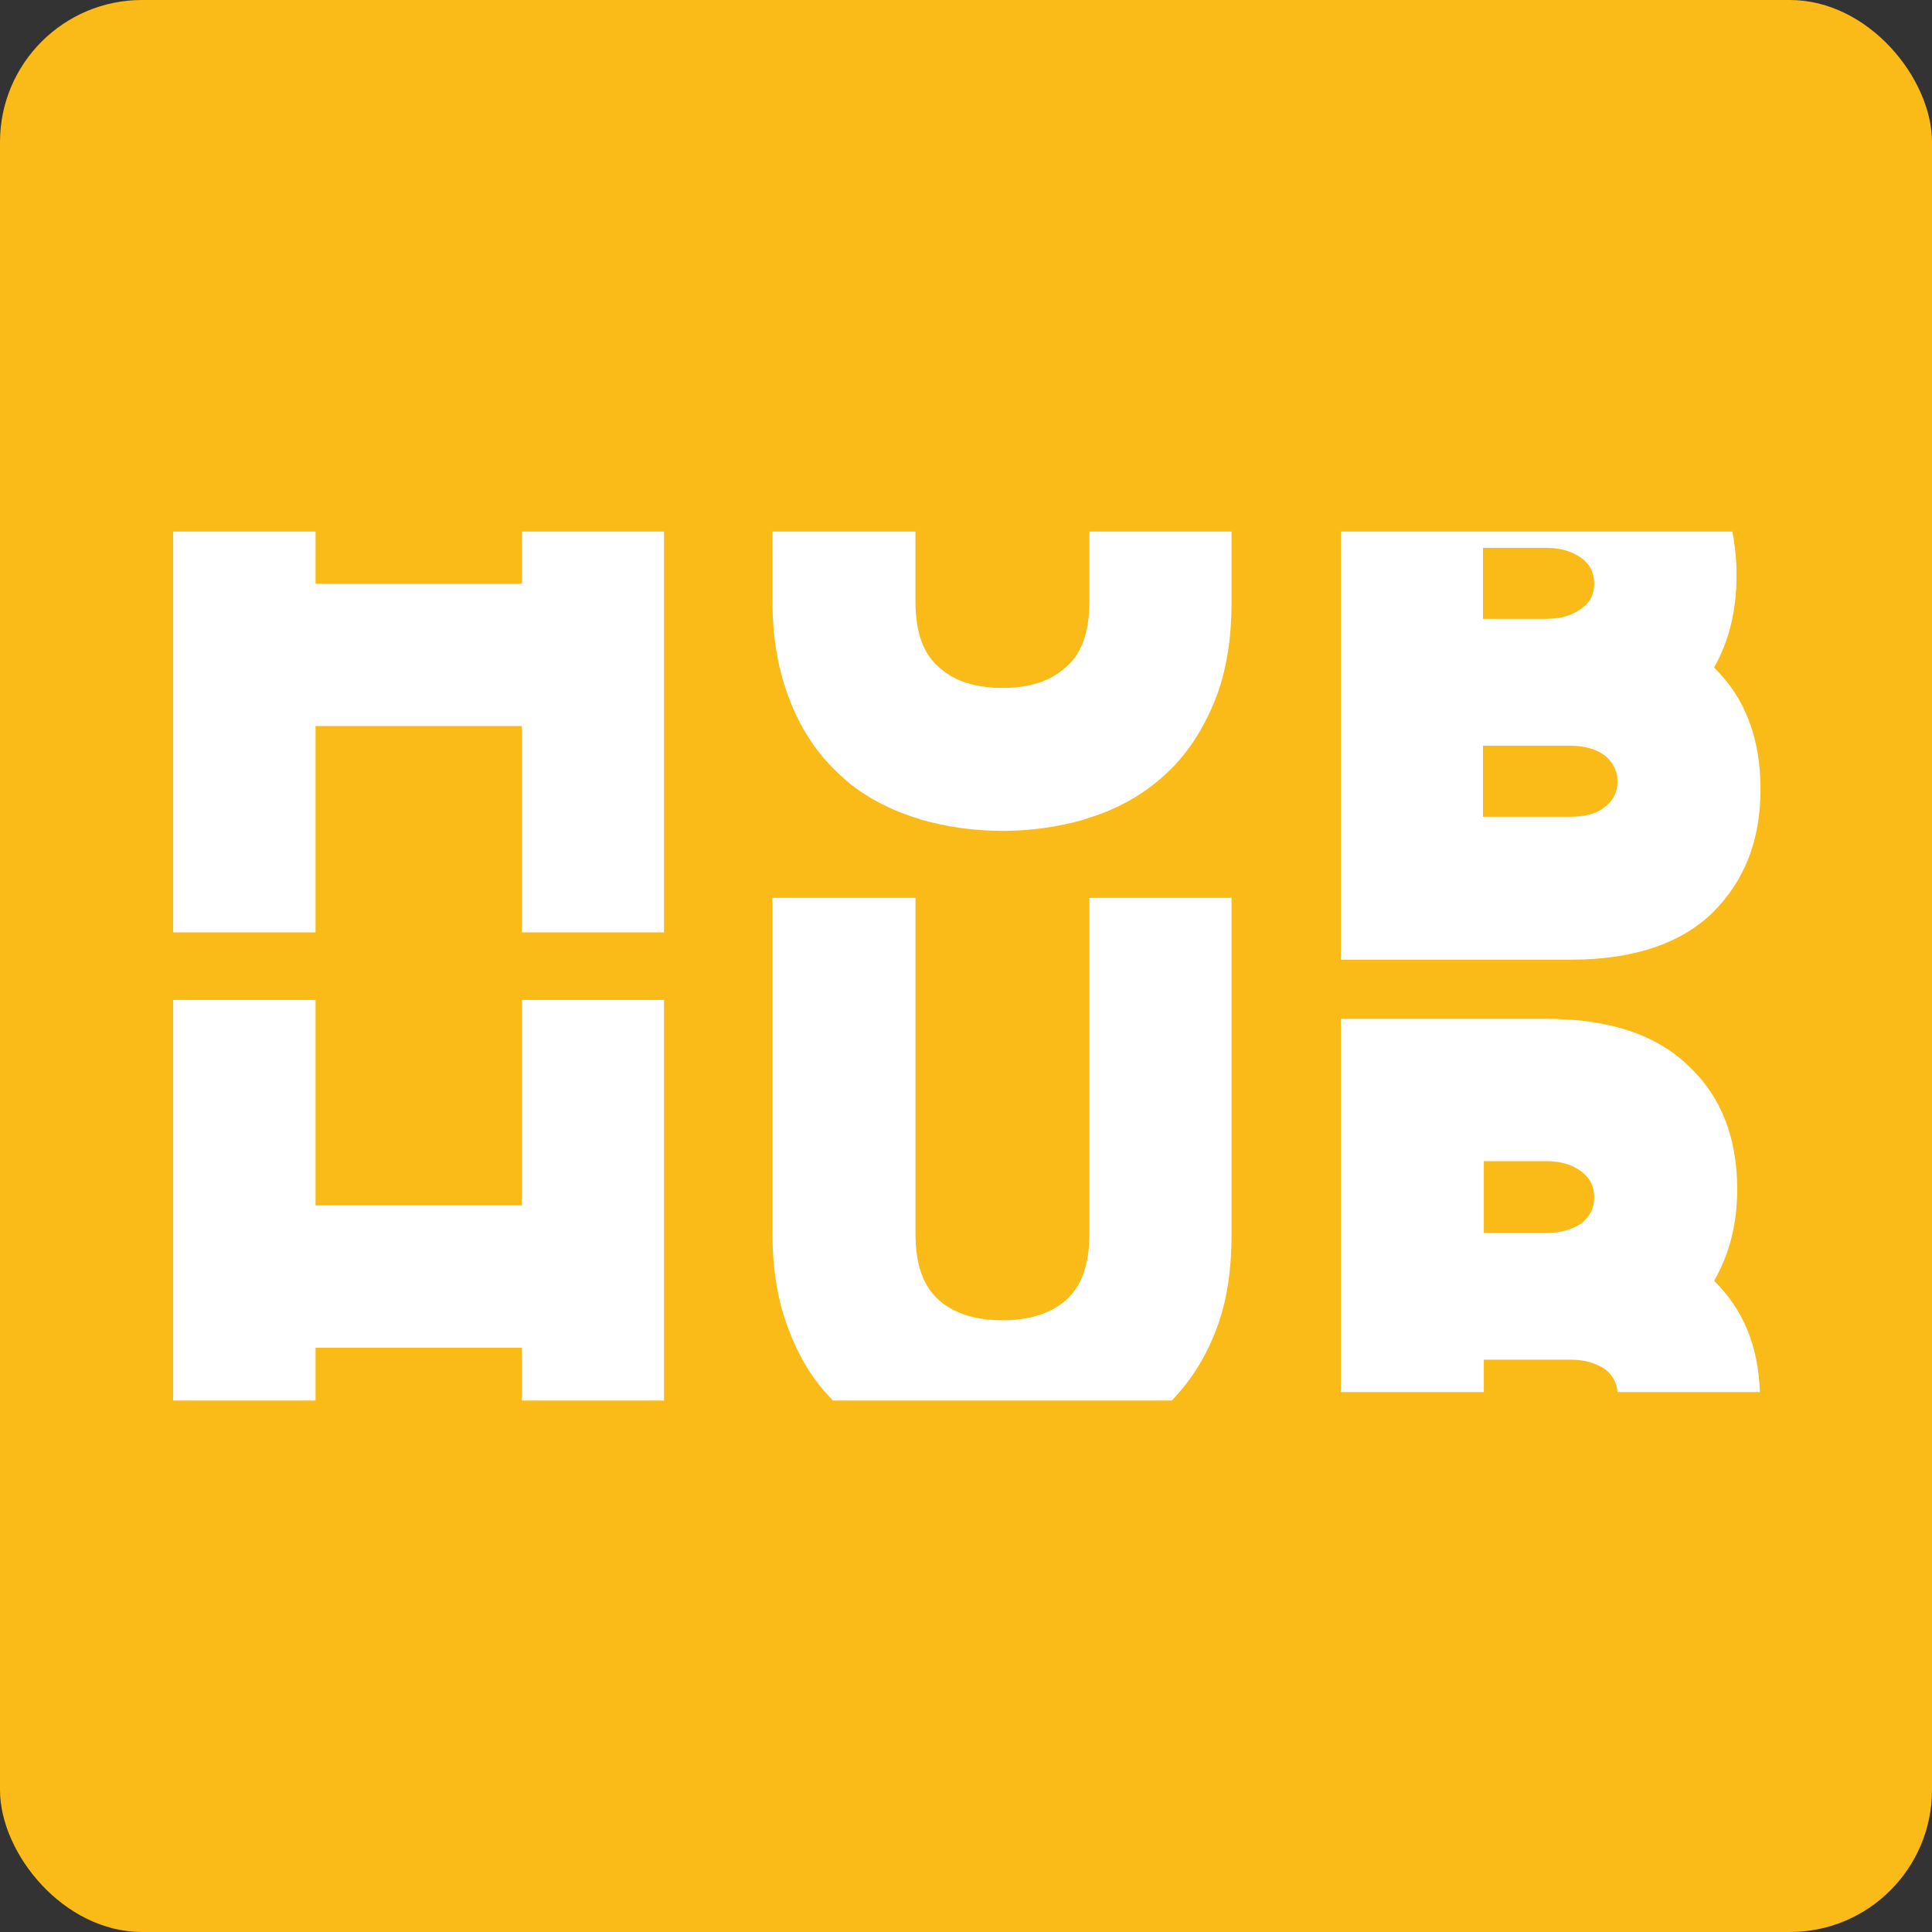
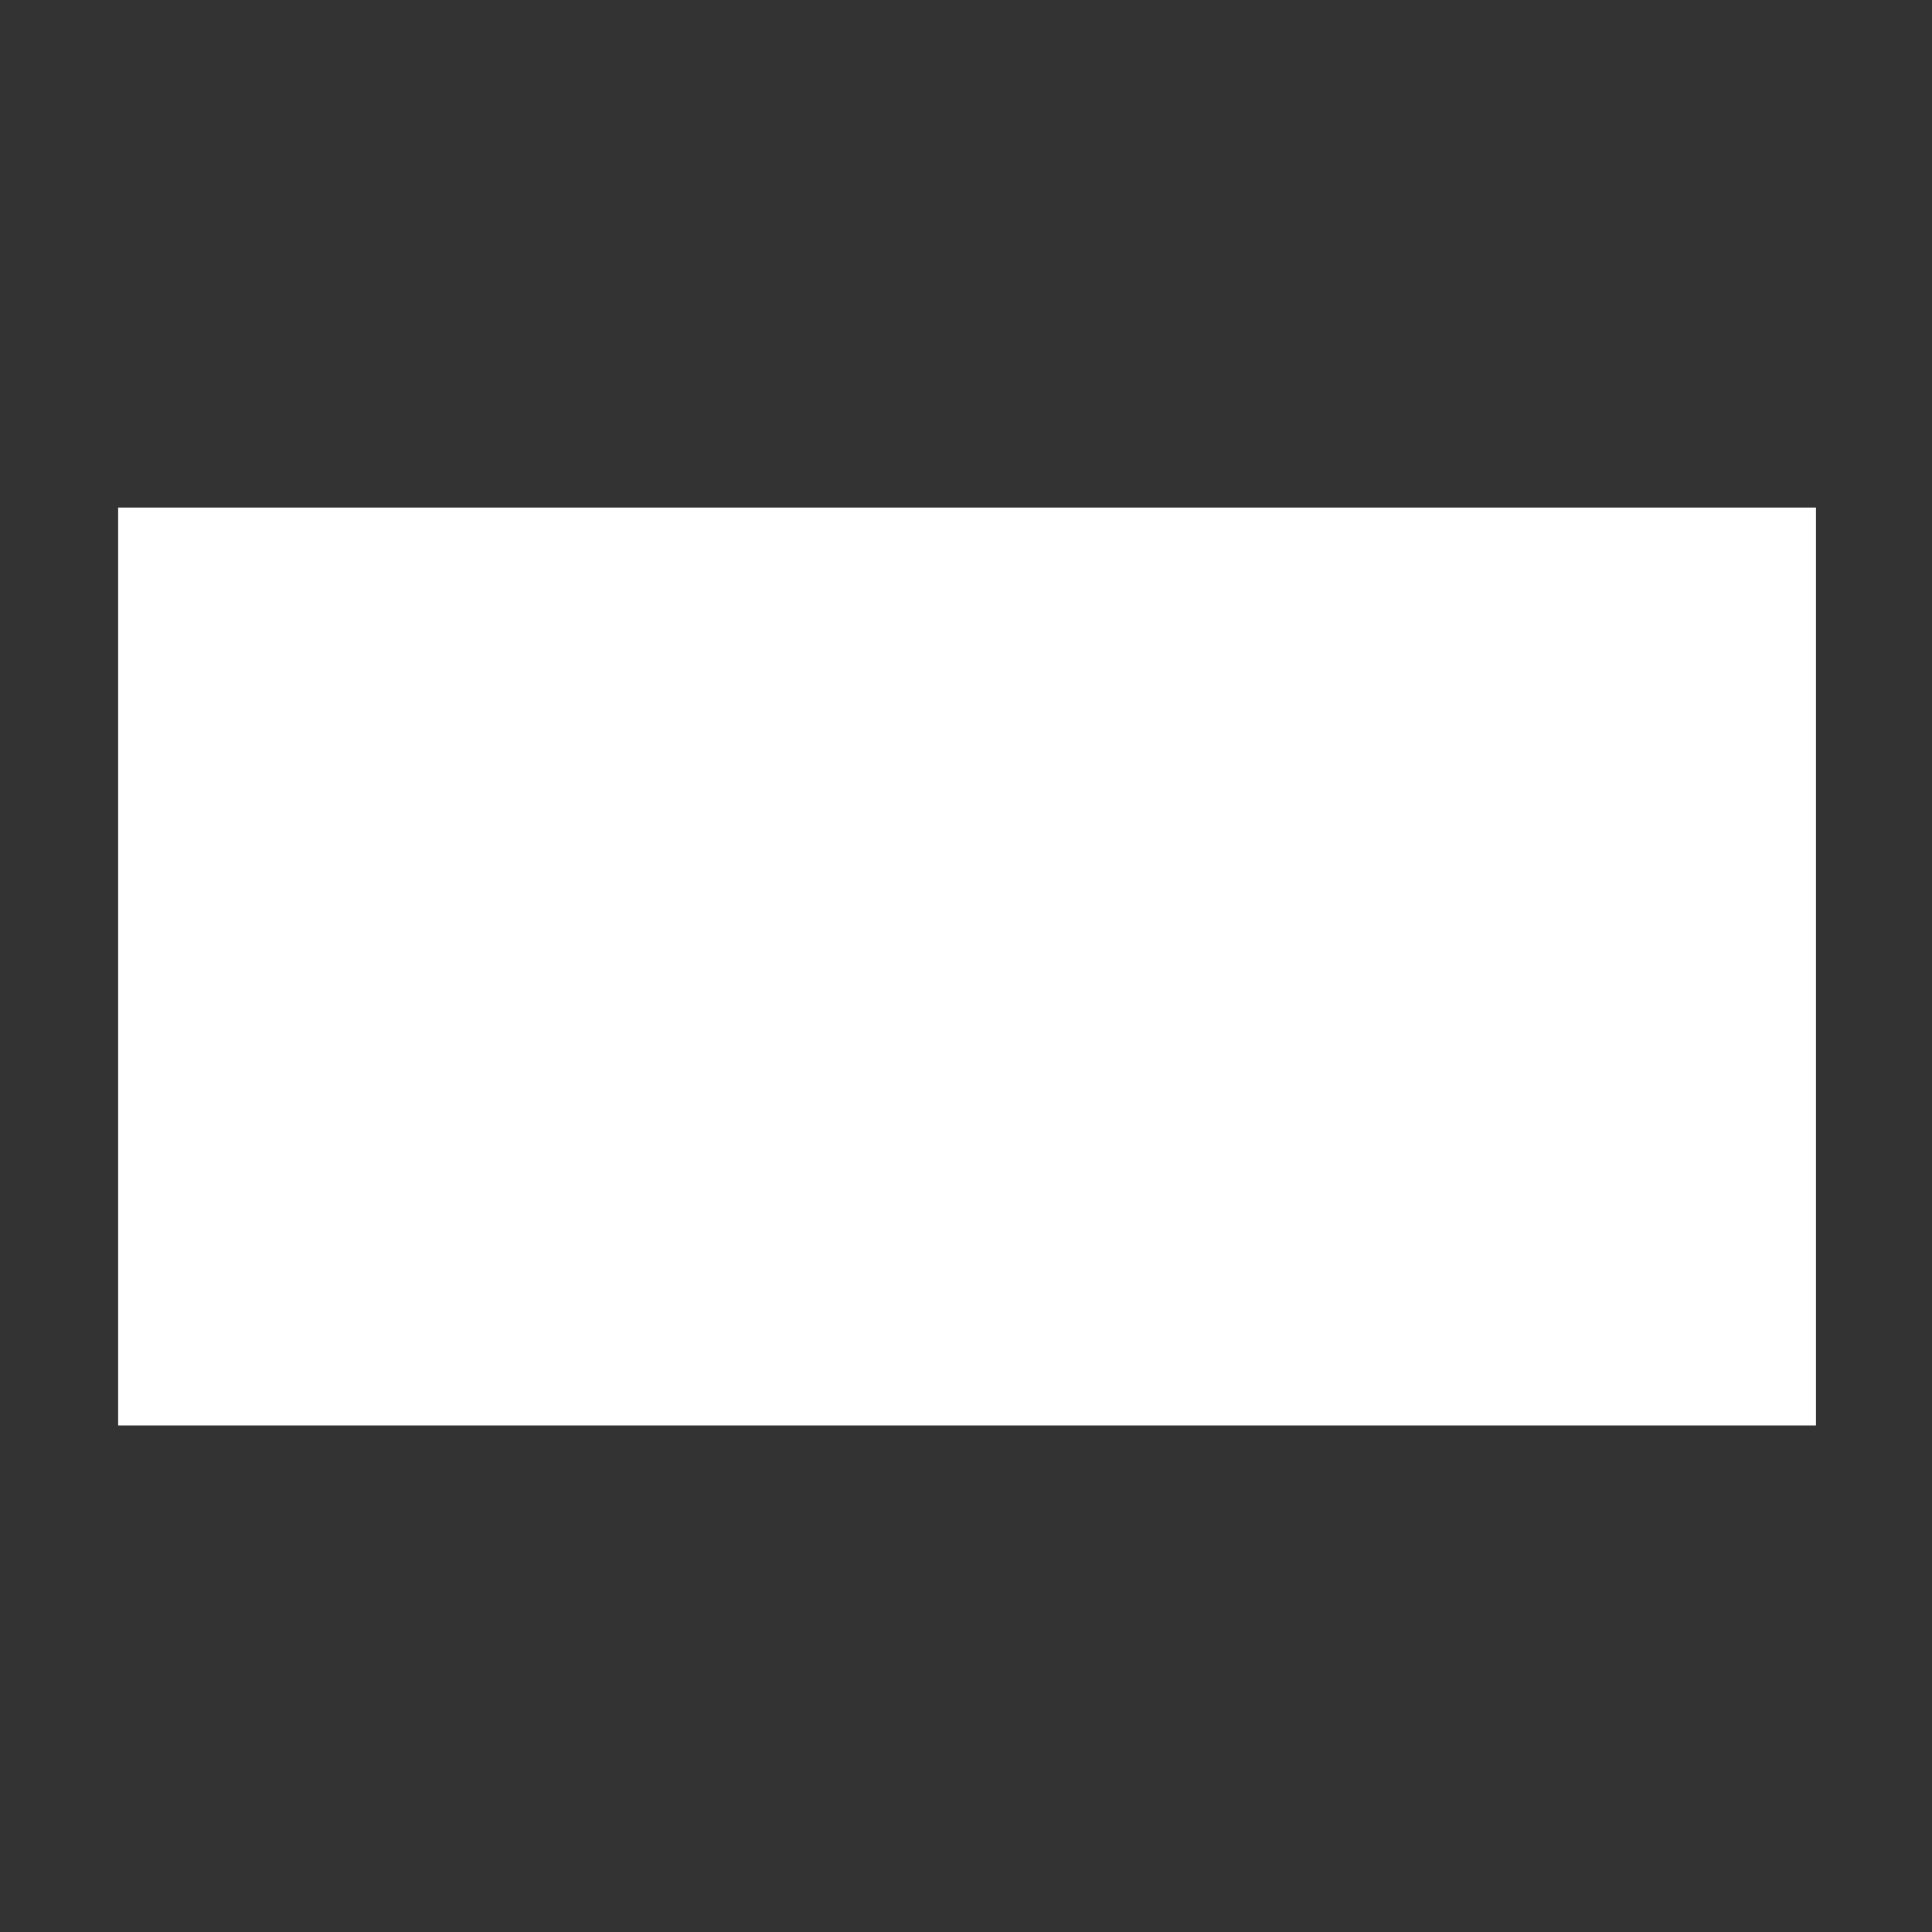
<svg xmlns="http://www.w3.org/2000/svg" xmlns:ns1="http://sodipodi.sourceforge.net/DTD/sodipodi-0.dtd" xmlns:ns2="http://www.inkscape.org/namespaces/inkscape" width="1024mm" height="1024mm" viewBox="0 0 1024 1024" version="1.1" id="svg1" ns1:docname="logo-icon.svg" ns2:export-filename="logo-icon.png" ns2:export-xdpi="96" ns2:export-ydpi="96">
  <rect x="0" y="0" width="1024" height="1024" fill="#333333" stroke="none" />
  <ns1:namedview id="namedview1" pagecolor="#ffffff" bordercolor="#000000" borderopacity="0.25" ns2:showpageshadow="2" ns2:pageopacity="0.0" ns2:pagecheckerboard="0" ns2:deskcolor="#d1d1d1" ns2:document-units="mm">
    <ns2:page x="0" y="0" width="1024" height="1024" id="page1" margin="0" bleed="0" />
  </ns1:namedview>
  <defs id="defs1" />
  <g ns2:label="Livello 1" ns2:groupmode="layer" id="layer1" transform="translate(1451.598,425.486)">
-     <rect style="fill:#fabb18;fill-opacity:1;stroke-width:0.265" id="rect1" width="1024" height="1024" x="-1451.598" y="-425.486" rx="75.304" ry="75.304" ns2:export-filename="rect1.svg" ns2:export-xdpi="96" ns2:export-ydpi="96" />
    <g id="g2" transform="matrix(1.08,0,0,1.08,-1908.097,-107.556)">
      <rect style="fill:#ffffff;fill-opacity:1;stroke-width:0.265" id="rect2" width="833.219" height="450.468" x="480.671" y="-45.29" ns2:label="rect2" />
      <g id="g110" transform="matrix(6.106,0,0,-6.106,1198.513,-20.721)">
-         <path d="m 0,0 c -0.733,0.51 -1.636,0.785 -2.775,0.785 h -5.091 v -5.706 h 5.091 c 1.139,0 2.042,0.274 2.775,0.785 0.733,0.51 1.073,1.191 1.073,2.042 C 1.073,-1.243 0.733,-0.51 0,0 m 1.924,-15.903 c -0.681,0.511 -1.636,0.785 -2.775,0.785 h -7.015 v -5.706 h 7.015 c 1.139,0 2.094,0.222 2.775,0.785 0.681,0.511 1.021,1.191 1.021,2.042 0,0.851 -0.34,1.518 -1.021,2.094 m 0,0 c -0.681,0.511 -1.636,0.785 -2.775,0.785 h -7.015 v -5.706 h 7.015 c 1.139,0 2.094,0.222 2.775,0.785 0.681,0.511 1.021,1.191 1.021,2.042 0,0.851 -0.34,1.518 -1.021,2.094 M 0,0 c -0.733,0.51 -1.636,0.785 -2.775,0.785 h -5.091 v -5.706 h 5.091 c 1.139,0 2.042,0.274 2.775,0.785 0.733,0.51 1.073,1.191 1.073,2.042 C 1.073,-1.243 0.733,-0.51 0,0 m 0,0 c -0.733,0.51 -1.636,0.785 -2.775,0.785 h -5.091 v -5.706 h 5.091 c 1.139,0 2.042,0.274 2.775,0.785 0.733,0.51 1.073,1.191 1.073,2.042 C 1.073,-1.243 0.733,-0.51 0,0 m 0.065,-49.358 c -0.746,0.563 -1.649,0.851 -2.84,0.851 h -5.026 v -5.772 h 5.026 c 1.191,0 2.094,0.288 2.84,0.785 0.668,0.576 1.008,1.191 1.008,2.094 0,0.851 -0.34,1.532 -1.008,2.042 m 1.859,33.455 c -0.681,0.511 -1.636,0.785 -2.775,0.785 h -7.015 v -5.706 h 7.015 c 1.139,0 2.094,0.222 2.775,0.785 0.681,0.511 1.021,1.191 1.021,2.042 0,0.851 -0.34,1.518 -1.021,2.094 m 0,0 c -0.681,0.511 -1.636,0.785 -2.775,0.785 h -7.015 v -5.706 h 7.015 c 1.139,0 2.094,0.222 2.775,0.785 0.681,0.511 1.021,1.191 1.021,2.042 0,0.851 -0.34,1.518 -1.021,2.094 M 0,0 c -0.733,0.51 -1.636,0.785 -2.775,0.785 h -5.091 v -5.706 h 5.091 c 1.139,0 2.042,0.274 2.775,0.785 0.733,0.51 1.073,1.191 1.073,2.042 C 1.073,-1.243 0.733,-0.51 0,0 m 0.065,-49.358 c -0.746,0.563 -1.649,0.851 -2.84,0.851 h -5.026 v -5.772 h 5.026 c 1.191,0 2.094,0.288 2.84,0.785 0.668,0.576 1.008,1.191 1.008,2.094 0,0.851 -0.34,1.532 -1.008,2.042 M 0,0 c -0.733,0.51 -1.636,0.785 -2.775,0.785 h -5.091 v -5.706 h 5.091 c 1.139,0 2.042,0.274 2.775,0.785 0.733,0.51 1.073,1.191 1.073,2.042 C 1.073,-1.243 0.733,-0.51 0,0 m 0.065,-49.358 c -0.746,0.563 -1.649,0.851 -2.84,0.851 h -5.026 v -5.772 h 5.026 c 1.191,0 2.094,0.288 2.84,0.785 0.668,0.576 1.008,1.191 1.008,2.094 0,0.851 -0.34,1.532 -1.008,2.042 m 1.859,33.455 c -0.681,0.511 -1.636,0.785 -2.775,0.785 h -7.015 v -5.706 h 7.015 c 1.139,0 2.094,0.222 2.775,0.785 0.681,0.511 1.021,1.191 1.021,2.042 0,0.851 -0.34,1.518 -1.021,2.094 m 0,0 c -0.681,0.511 -1.636,0.785 -2.775,0.785 h -7.015 v -5.706 h 7.015 c 1.139,0 2.094,0.222 2.775,0.785 0.681,0.511 1.021,1.191 1.021,2.042 0,0.851 -0.34,1.518 -1.021,2.094 M 0,0 c -0.733,0.51 -1.636,0.785 -2.775,0.785 h -5.091 v -5.706 h 5.091 c 1.139,0 2.042,0.274 2.775,0.785 0.733,0.51 1.073,1.191 1.073,2.042 C 1.073,-1.243 0.733,-0.51 0,0 m 0.065,-49.358 c -0.746,0.563 -1.649,0.851 -2.84,0.851 h -5.026 v -5.772 h 5.026 c 1.191,0 2.094,0.288 2.84,0.785 0.668,0.576 1.008,1.191 1.008,2.094 0,0.851 -0.34,1.532 -1.008,2.042 M 0,0 c -0.733,0.51 -1.636,0.785 -2.775,0.785 h -5.091 v -5.706 h 5.091 c 1.139,0 2.042,0.274 2.775,0.785 0.733,0.51 1.073,1.191 1.073,2.042 C 1.073,-1.243 0.733,-0.51 0,0 m 0.065,-49.358 c -0.746,0.563 -1.649,0.851 -2.84,0.851 h -5.026 v -5.772 h 5.026 c 1.191,0 2.094,0.288 2.84,0.785 0.668,0.576 1.008,1.191 1.008,2.094 0,0.851 -0.34,1.532 -1.008,2.042 m 1.859,33.455 c -0.681,0.511 -1.636,0.785 -2.775,0.785 h -7.015 v -5.706 h 7.015 c 1.139,0 2.094,0.222 2.775,0.785 0.681,0.511 1.021,1.191 1.021,2.042 0,0.851 -0.34,1.518 -1.021,2.094 m 0,0 c -0.681,0.511 -1.636,0.785 -2.775,0.785 h -7.015 v -5.706 h 7.015 c 1.139,0 2.094,0.222 2.775,0.785 0.681,0.511 1.021,1.191 1.021,2.042 0,0.851 -0.34,1.518 -1.021,2.094 M 0,0 c -0.733,0.51 -1.636,0.785 -2.775,0.785 h -5.091 v -5.706 h 5.091 c 1.139,0 2.042,0.274 2.775,0.785 0.733,0.51 1.073,1.191 1.073,2.042 C 1.073,-1.243 0.733,-0.51 0,0 m 0.065,-49.358 c -0.746,0.563 -1.649,0.851 -2.84,0.851 h -5.026 v -5.772 h 5.026 c 1.191,0 2.094,0.288 2.84,0.785 0.668,0.576 1.008,1.191 1.008,2.094 0,0.851 -0.34,1.532 -1.008,2.042 M 0,-4.136 c 0.733,0.51 1.073,1.191 1.073,2.042 C 1.073,-1.243 0.733,-0.51 0,0 -0.733,0.51 -1.636,0.785 -2.775,0.785 h -5.091 v -5.706 h 5.091 c 1.139,0 2.042,0.274 2.775,0.785 m 0.065,-45.222 c -0.746,0.563 -1.649,0.851 -2.84,0.851 h -5.026 v -5.772 h 5.026 c 1.191,0 2.094,0.288 2.84,0.785 0.668,0.576 1.008,1.191 1.008,2.094 0,0.851 -0.34,1.532 -1.008,2.042 m -0.916,34.24 h -7.015 v -5.706 h 7.015 c 1.139,0 2.094,0.222 2.775,0.785 0.681,0.511 1.021,1.191 1.021,2.042 0,0.851 -0.34,1.518 -1.021,2.094 -0.681,0.511 -1.636,0.785 -2.775,0.785 m 11.388,-13.468 c -2.605,-2.487 -6.401,-3.73 -11.388,-3.73 h -18.442 v 34.41 h 31.466 c 0.222,-1.138 0.34,-2.264 0.34,-3.508 0,-2.892 -0.628,-5.327 -1.806,-7.421 2.486,-2.434 3.73,-5.654 3.73,-9.79 0,-4.136 -1.309,-7.409 -3.9,-9.961 M 2.945,-67.067 c -0.052,0.733 -0.393,1.348 -0.955,1.806 -0.747,0.511 -1.65,0.799 -2.841,0.799 h -6.95 v -2.605 h -11.492 v 29.999 h 16.518 c 4.987,0 8.835,-1.256 11.44,-3.795 2.604,-2.435 3.9,-5.772 3.9,-9.908 0,-2.893 -0.68,-5.315 -1.858,-7.356 2.316,-2.265 3.56,-5.21 3.678,-8.94 z m -31.02,63.559 c 0,-2.945 -0.393,-5.549 -1.296,-7.866 -0.903,-2.265 -2.147,-4.254 -3.731,-5.772 -1.649,-1.597 -3.573,-2.775 -5.837,-3.574 -0.341,-0.104 -0.681,-0.222 -1.021,-0.34 -1.977,-0.563 -4.188,-0.903 -6.505,-0.903 -2.383,0 -4.581,0.34 -6.558,0.903 -0.34,0.118 -0.68,0.236 -1.021,0.34 -2.264,0.799 -4.254,1.977 -5.837,3.574 -1.584,1.518 -2.88,3.507 -3.731,5.772 -0.903,2.317 -1.361,4.921 -1.361,7.866 v 5.602 h 11.492 v -5.602 c 0,-2.5 0.628,-4.254 1.924,-5.327 1.244,-1.126 2.945,-1.636 5.092,-1.636 2.094,0 3.795,0.51 5.039,1.636 1.296,1.073 1.924,2.827 1.924,5.327 v 5.602 h 11.427 z m 0,-50.824 c 0,-3.01 -0.393,-5.602 -1.296,-7.866 -0.851,-2.212 -2.042,-4.018 -3.508,-5.55 h -27.225 c -1.531,1.532 -2.657,3.338 -3.508,5.55 -0.903,2.264 -1.361,4.856 -1.361,7.866 v 26.989 h 11.492 v -26.989 c 0,-2.5 0.628,-4.254 1.924,-5.379 1.244,-1.073 2.945,-1.584 5.092,-1.584 2.094,0 3.795,0.511 5.039,1.584 1.296,1.125 1.924,2.879 1.924,5.379 v 26.989 h 11.427 z m -45.615,24.215 h -11.427 v 16.583 H -101.7 v -16.583 h -11.44 V 2.094 h 11.44 v -4.188 h 16.583 v 4.188 h 11.427 z m 0,-37.631 h -11.427 v 4.241 H -101.7 v -4.241 h -11.44 v 32.199 h 11.44 v -16.518 h 16.583 v 16.518 h 11.427 z m -44.489,-2.722 H 19.411 V 4.804 h -137.59 z M 0.065,-49.358 c -0.746,0.563 -1.649,0.851 -2.84,0.851 h -5.026 v -5.772 h 5.026 c 1.191,0 2.094,0.288 2.84,0.785 0.668,0.576 1.008,1.191 1.008,2.094 0,0.851 -0.34,1.532 -1.008,2.042 M 0,-4.136 c 0.733,0.51 1.073,1.191 1.073,2.042 C 1.073,-1.243 0.733,-0.51 0,0 -0.733,0.51 -1.636,0.785 -2.775,0.785 h -5.091 v -5.706 h 5.091 c 1.139,0 2.042,0.274 2.775,0.785 m 1.924,-11.767 c -0.681,0.511 -1.636,0.785 -2.775,0.785 h -7.015 v -5.706 h 7.015 c 1.139,0 2.094,0.222 2.775,0.785 0.681,0.511 1.021,1.191 1.021,2.042 0,0.851 -0.34,1.518 -1.021,2.094 m 0,0 c -0.681,0.511 -1.636,0.785 -2.775,0.785 h -7.015 v -5.706 h 7.015 c 1.139,0 2.094,0.222 2.775,0.785 0.681,0.511 1.021,1.191 1.021,2.042 0,0.851 -0.34,1.518 -1.021,2.094 M 0.065,-49.358 c -0.746,0.563 -1.649,0.851 -2.84,0.851 h -5.026 v -5.772 h 5.026 c 1.191,0 2.094,0.288 2.84,0.785 0.668,0.576 1.008,1.191 1.008,2.094 0,0.851 -0.34,1.532 -1.008,2.042 M 0,0 c -0.733,0.51 -1.636,0.785 -2.775,0.785 h -5.091 v -5.706 h 5.091 c 1.139,0 2.042,0.274 2.775,0.785 0.733,0.51 1.073,1.191 1.073,2.042 C 1.073,-1.243 0.733,-0.51 0,0 m 0.065,-49.358 c -0.746,0.563 -1.649,0.851 -2.84,0.851 h -5.026 v -5.772 h 5.026 c 1.191,0 2.094,0.288 2.84,0.785 0.668,0.576 1.008,1.191 1.008,2.094 0,0.851 -0.34,1.532 -1.008,2.042 M 0,0 c -0.733,0.51 -1.636,0.785 -2.775,0.785 h -5.091 v -5.706 h 5.091 c 1.139,0 2.042,0.274 2.775,0.785 0.733,0.51 1.073,1.191 1.073,2.042 C 1.073,-1.243 0.733,-0.51 0,0 m 1.924,-15.903 c -0.681,0.511 -1.636,0.785 -2.775,0.785 h -7.015 v -5.706 h 7.015 c 1.139,0 2.094,0.222 2.775,0.785 0.681,0.511 1.021,1.191 1.021,2.042 0,0.851 -0.34,1.518 -1.021,2.094 m 0,0 c -0.681,0.511 -1.636,0.785 -2.775,0.785 h -7.015 v -5.706 h 7.015 c 1.139,0 2.094,0.222 2.775,0.785 0.681,0.511 1.021,1.191 1.021,2.042 0,0.851 -0.34,1.518 -1.021,2.094 M 0.065,-49.358 c -0.746,0.563 -1.649,0.851 -2.84,0.851 h -5.026 v -5.772 h 5.026 c 1.191,0 2.094,0.288 2.84,0.785 0.668,0.576 1.008,1.191 1.008,2.094 0,0.851 -0.34,1.532 -1.008,2.042 M 0,0 c -0.733,0.51 -1.636,0.785 -2.775,0.785 h -5.091 v -5.706 h 5.091 c 1.139,0 2.042,0.274 2.775,0.785 0.733,0.51 1.073,1.191 1.073,2.042 C 1.073,-1.243 0.733,-0.51 0,0 m 0.065,-49.358 c -0.746,0.563 -1.649,0.851 -2.84,0.851 h -5.026 v -5.772 h 5.026 c 1.191,0 2.094,0.288 2.84,0.785 0.668,0.576 1.008,1.191 1.008,2.094 0,0.851 -0.34,1.532 -1.008,2.042 M 0,0 c -0.733,0.51 -1.636,0.785 -2.775,0.785 h -5.091 v -5.706 h 5.091 c 1.139,0 2.042,0.274 2.775,0.785 0.733,0.51 1.073,1.191 1.073,2.042 C 1.073,-1.243 0.733,-0.51 0,0 m 1.924,-15.903 c -0.681,0.511 -1.636,0.785 -2.775,0.785 h -7.015 v -5.706 h 7.015 c 1.139,0 2.094,0.222 2.775,0.785 0.681,0.511 1.021,1.191 1.021,2.042 0,0.851 -0.34,1.518 -1.021,2.094 m 0,0 c -0.681,0.511 -1.636,0.785 -2.775,0.785 h -7.015 v -5.706 h 7.015 c 1.139,0 2.094,0.222 2.775,0.785 0.681,0.511 1.021,1.191 1.021,2.042 0,0.851 -0.34,1.518 -1.021,2.094 M 0.065,-49.358 c -0.746,0.563 -1.649,0.851 -2.84,0.851 h -5.026 v -5.772 h 5.026 c 1.191,0 2.094,0.288 2.84,0.785 0.668,0.576 1.008,1.191 1.008,2.094 0,0.851 -0.34,1.532 -1.008,2.042 M 0,0 c -0.733,0.51 -1.636,0.785 -2.775,0.785 h -5.091 v -5.706 h 5.091 c 1.139,0 2.042,0.274 2.775,0.785 0.733,0.51 1.073,1.191 1.073,2.042 C 1.073,-1.243 0.733,-0.51 0,0 m 0.065,-49.358 c -0.746,0.563 -1.649,0.851 -2.84,0.851 h -5.026 v -5.772 h 5.026 c 1.191,0 2.094,0.288 2.84,0.785 0.668,0.576 1.008,1.191 1.008,2.094 0,0.851 -0.34,1.532 -1.008,2.042 M 0,0 c -0.733,0.51 -1.636,0.785 -2.775,0.785 h -5.091 v -5.706 h 5.091 c 1.139,0 2.042,0.274 2.775,0.785 0.733,0.51 1.073,1.191 1.073,2.042 C 1.073,-1.243 0.733,-0.51 0,0 m 1.924,-15.903 c -0.681,0.511 -1.636,0.785 -2.775,0.785 h -7.015 v -5.706 h 7.015 c 1.139,0 2.094,0.222 2.775,0.785 0.681,0.511 1.021,1.191 1.021,2.042 0,0.851 -0.34,1.518 -1.021,2.094 m 0,0 c -0.681,0.511 -1.636,0.785 -2.775,0.785 h -7.015 v -5.706 h 7.015 c 1.139,0 2.094,0.222 2.775,0.785 0.681,0.511 1.021,1.191 1.021,2.042 0,0.851 -0.34,1.518 -1.021,2.094 M 0.065,-49.358 c -0.746,0.563 -1.649,0.851 -2.84,0.851 h -5.026 v -5.772 h 5.026 c 1.191,0 2.094,0.288 2.84,0.785 0.668,0.576 1.008,1.191 1.008,2.094 0,0.851 -0.34,1.532 -1.008,2.042 M 0,0 c -0.733,0.51 -1.636,0.785 -2.775,0.785 h -5.091 v -5.706 h 5.091 c 1.139,0 2.042,0.274 2.775,0.785 0.733,0.51 1.073,1.191 1.073,2.042 C 1.073,-1.243 0.733,-0.51 0,0" style="fill:#fabb18;fill-opacity:1;fill-rule:nonzero;stroke:none" id="path112" />
-       </g>
+         </g>
    </g>
  </g>
</svg>